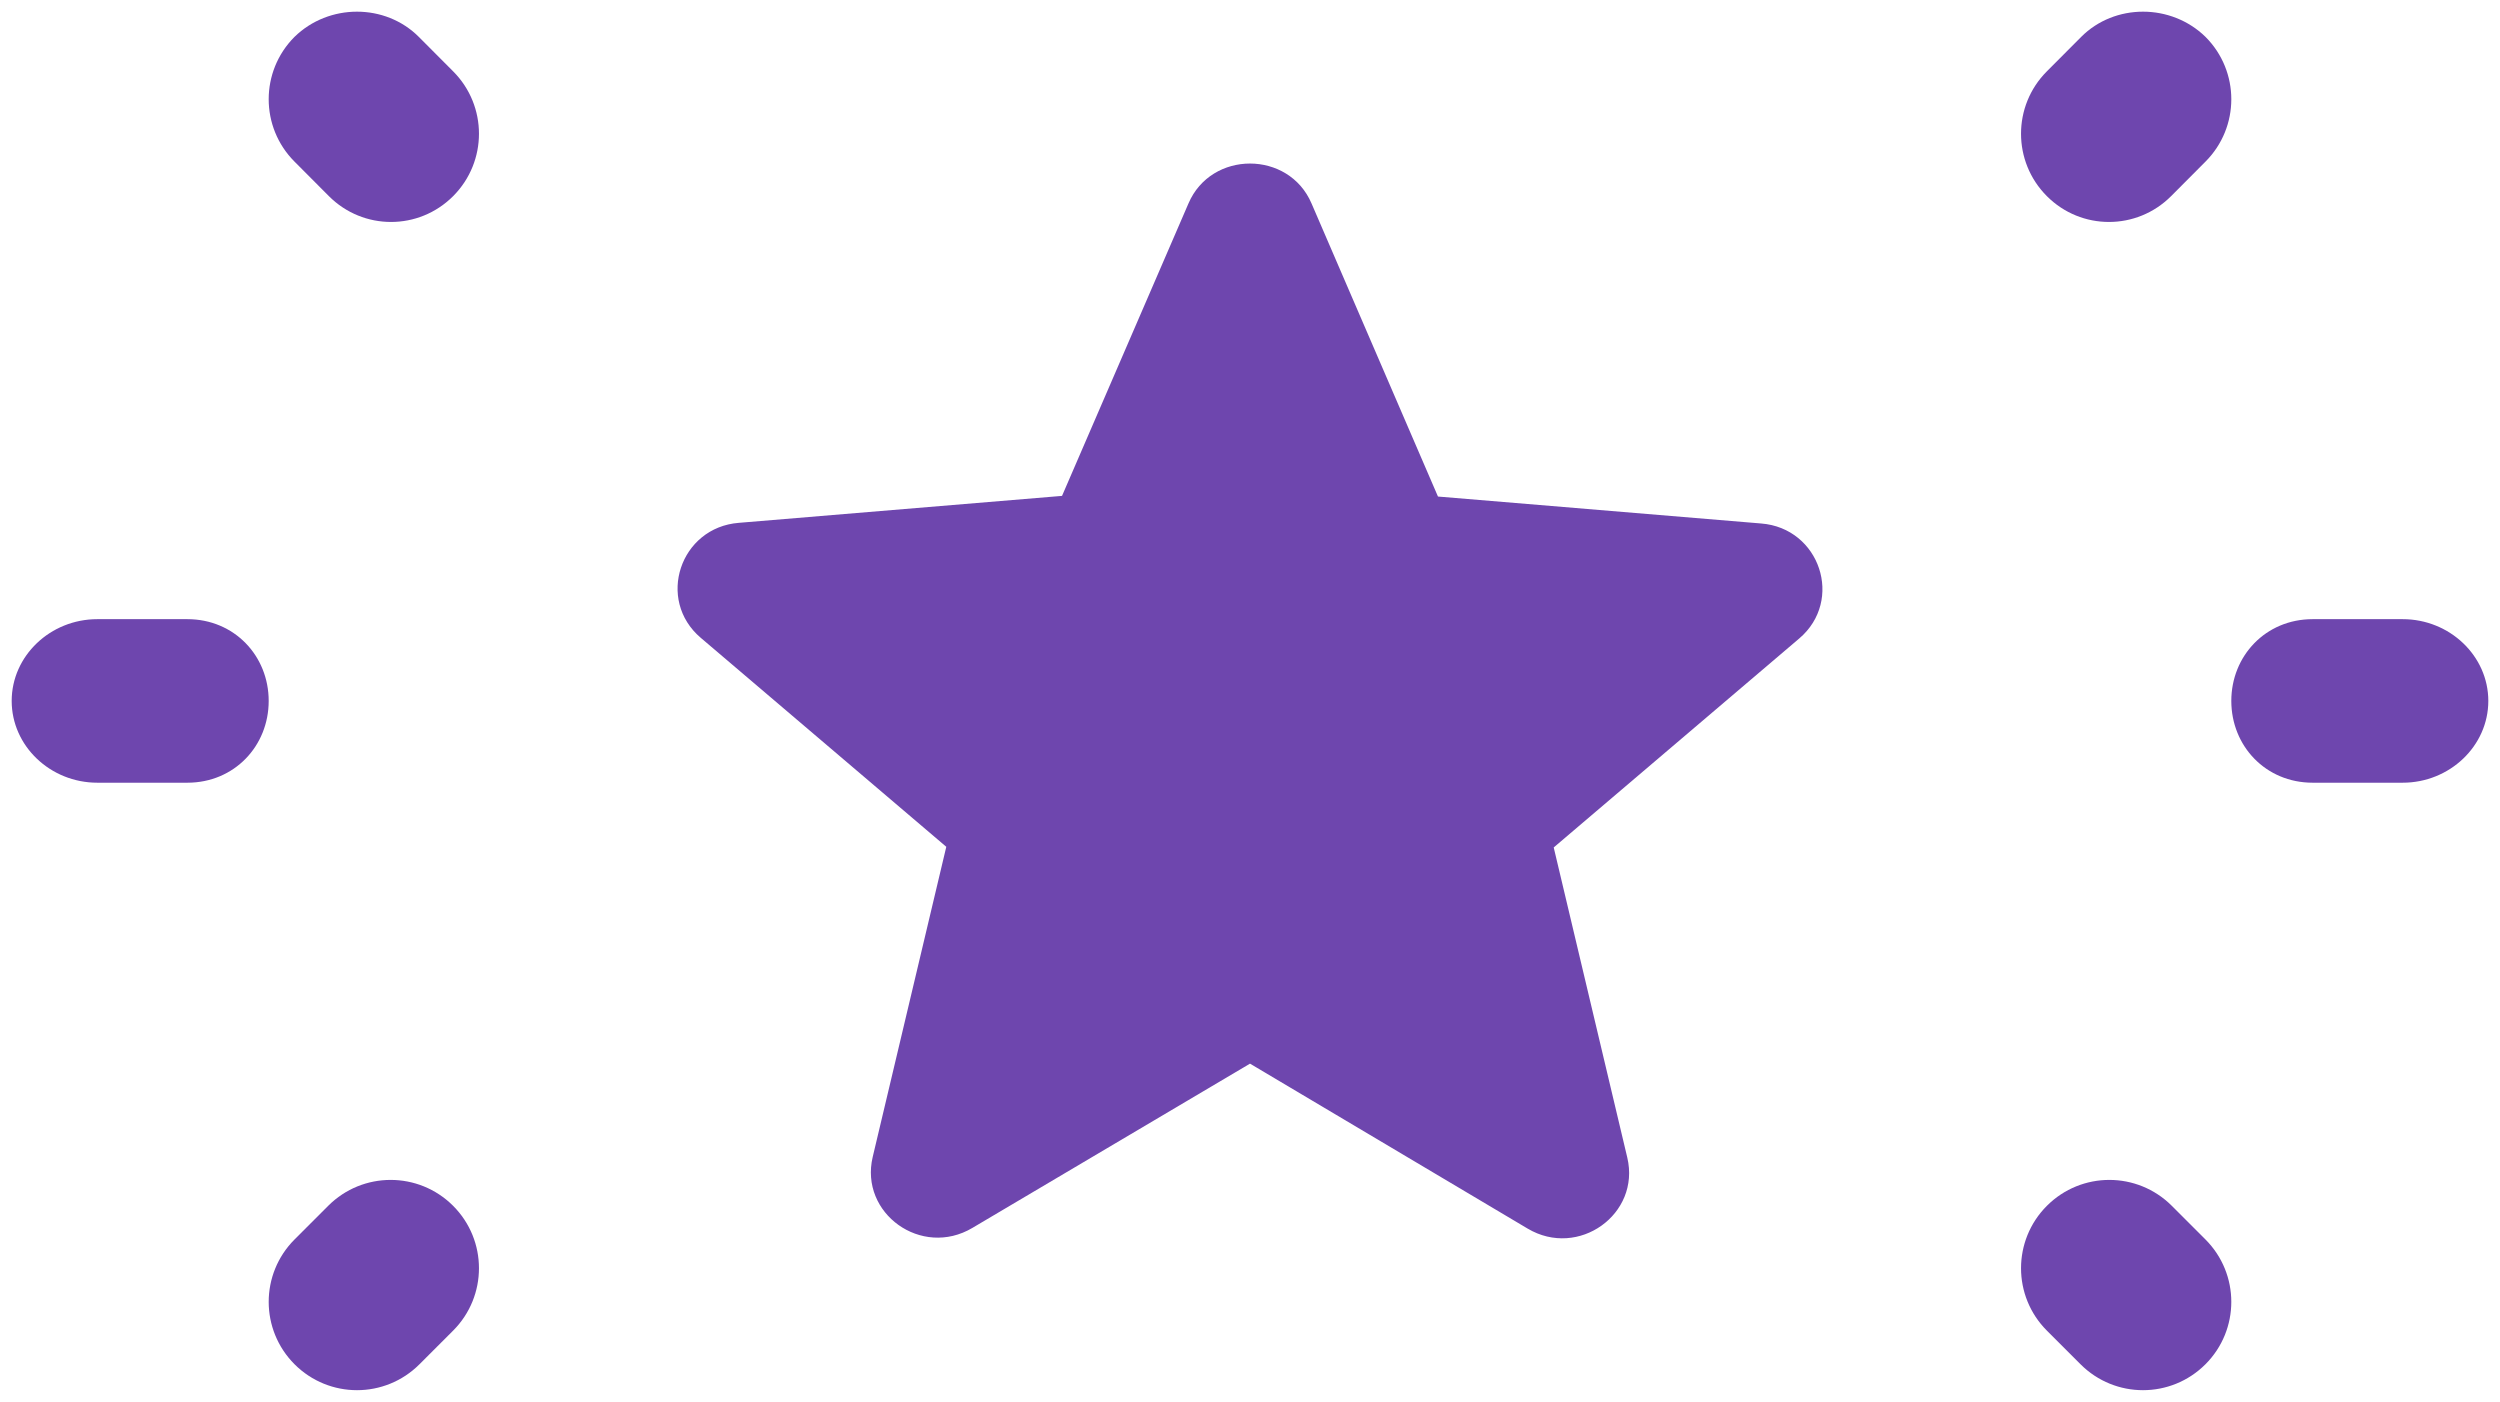
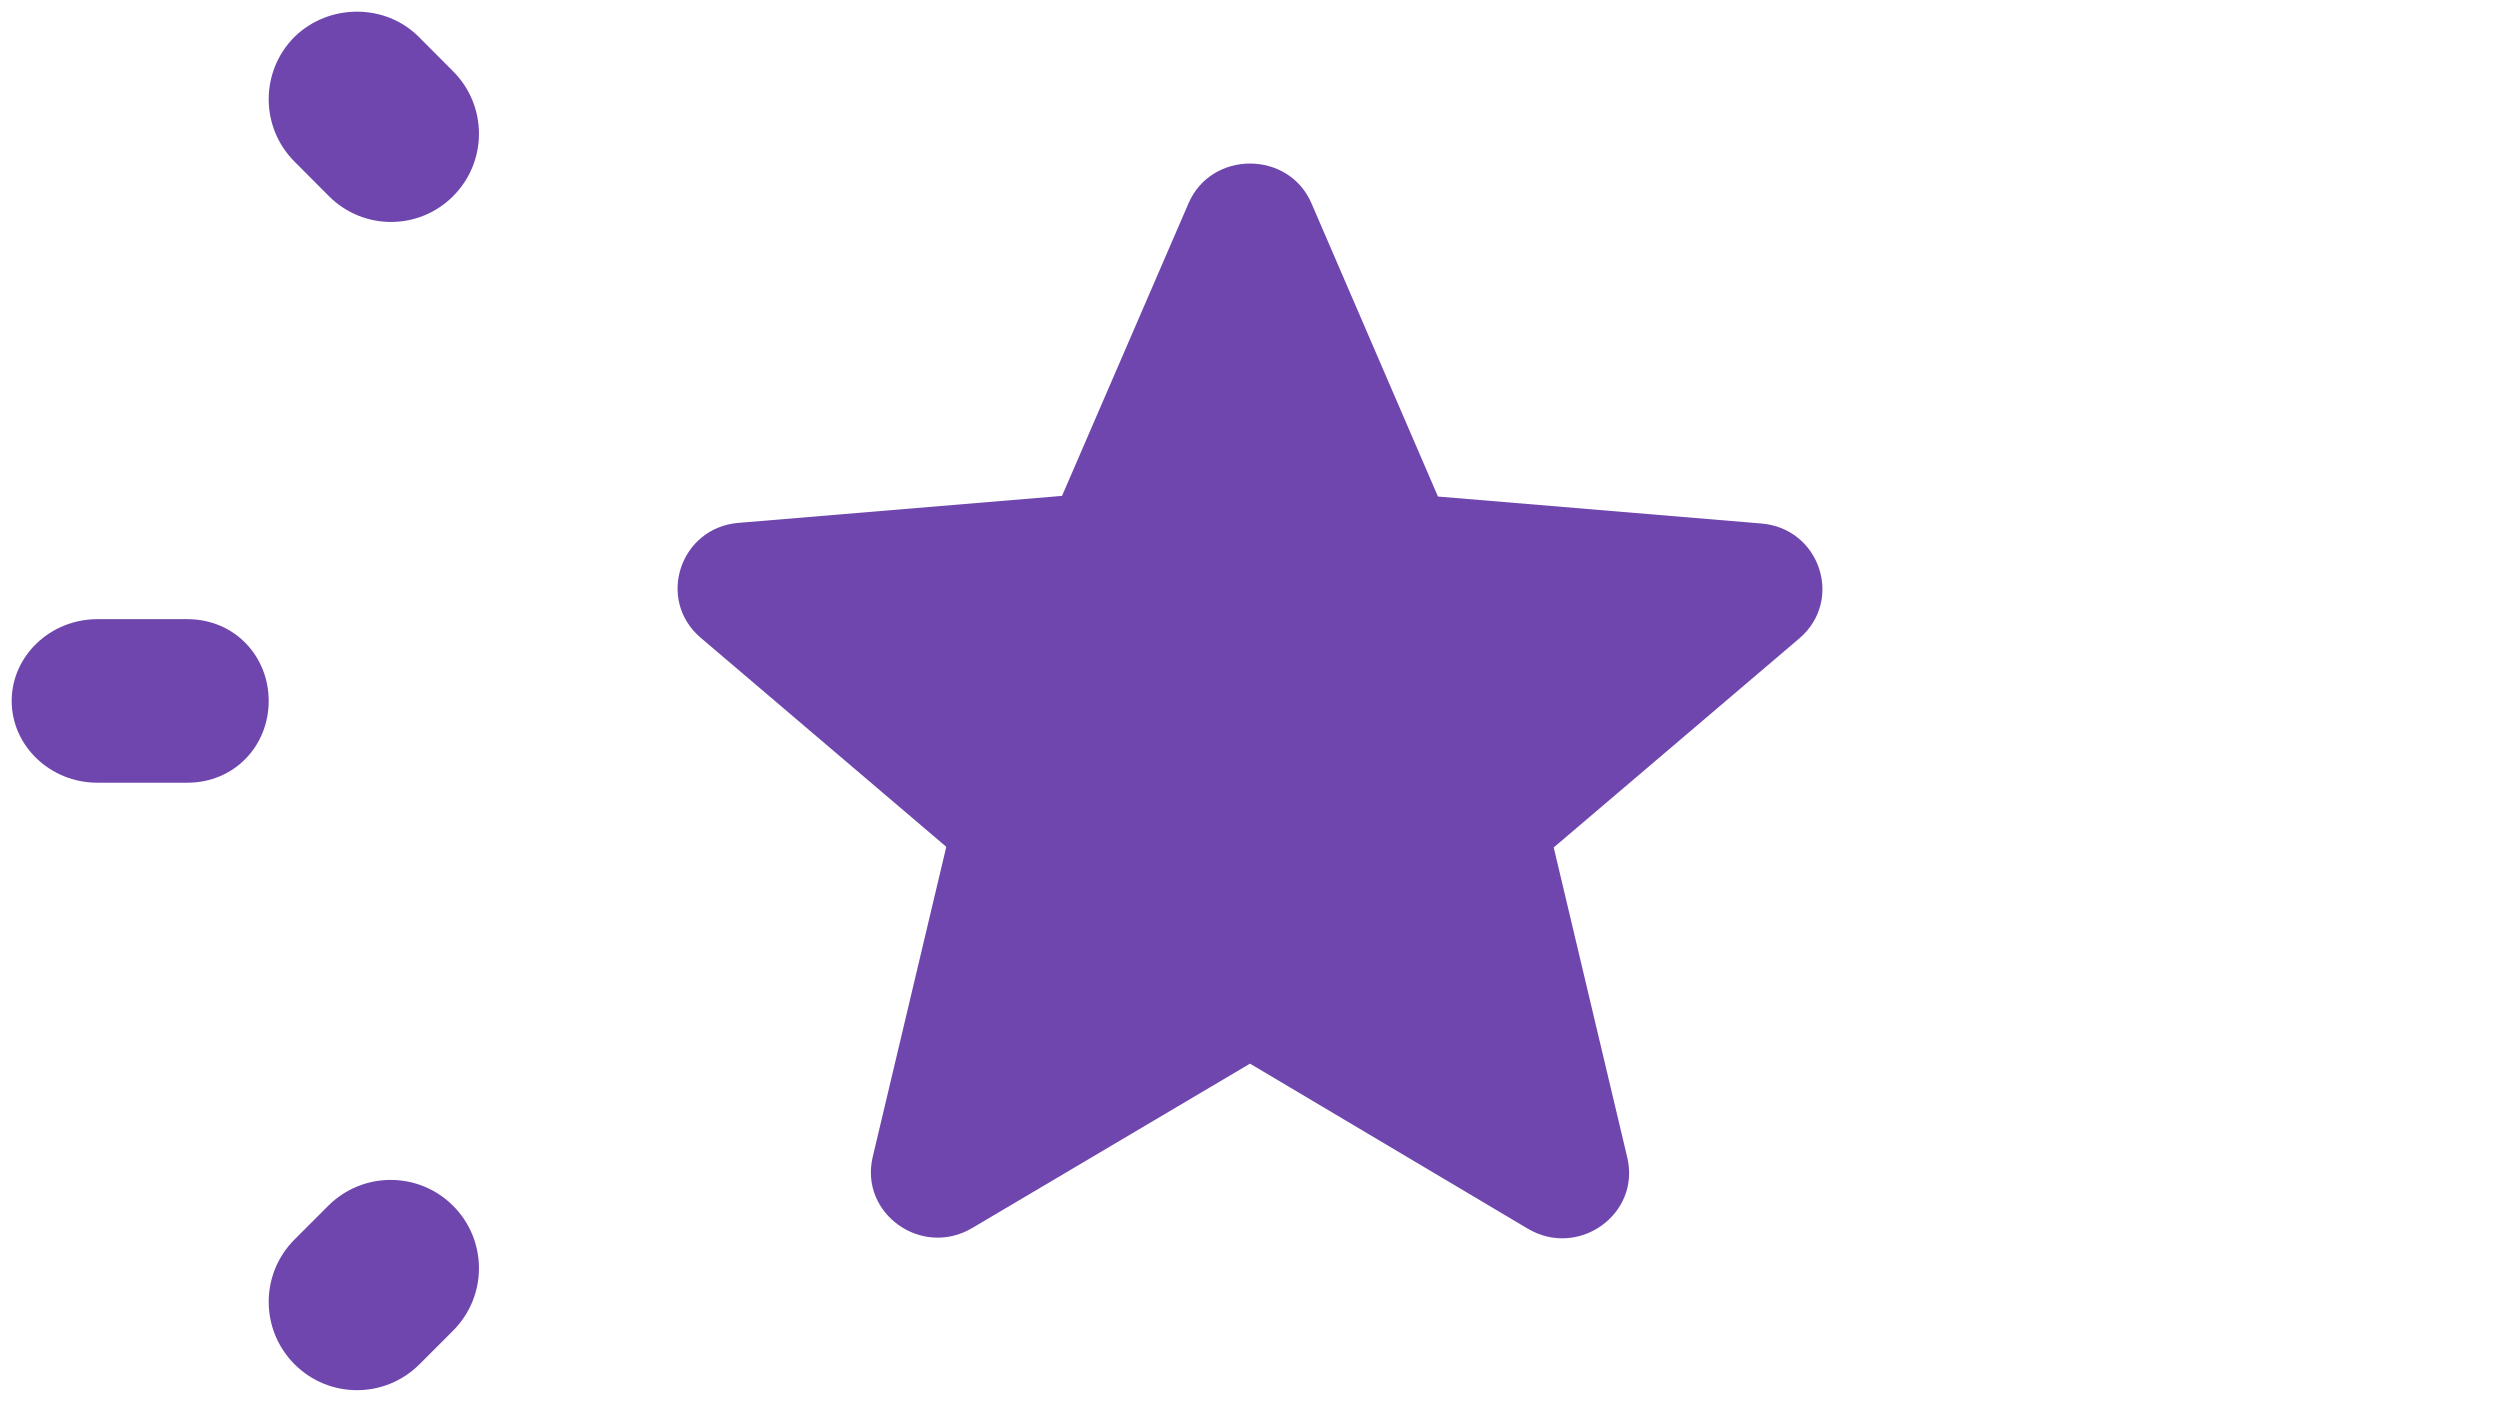
<svg xmlns="http://www.w3.org/2000/svg" width="107px" height="60px" viewBox="0 0 107 60" version="1.1">
  <title>Group 12@3x</title>
  <desc>Created with Sketch.</desc>
  <g id="Page-1" stroke="none" stroke-width="1" fill="none" fill-rule="evenodd">
    <g id="1---Pricing-M---Signed-In" transform="translate(-107, -849)" fill="#6E46AE">
      <g id="Satisfaction-Guarantee" transform="translate(0, 534)">
        <g id="Group-12" transform="translate(107, 315)">
          <path d="M53.5,45.524 L65.382,52.583 C67.558,53.877 70.221,51.964 69.648,49.545 L66.499,36.271 L77.007,27.327 C78.925,25.696 77.894,22.602 75.375,22.405 L61.545,21.252 L56.134,8.709 C55.161,6.43 51.839,6.43 50.866,8.709 L45.455,21.224 L31.625,22.377 C29.106,22.574 28.075,25.668 29.993,27.299 L40.501,36.243 L37.352,49.517 C36.779,51.936 39.442,53.848 41.618,52.555 L53.5,45.524 Z" id="Fill-1" />
          <g id="round-wb_iridescent-24px" transform="translate(96.5, 30) rotate(90) translate(-96.5, -30) translate(67, 20)" fill-rule="nonzero">
-             <path d="M26,3.667 L26,7.517 C26,9.533 27.575,11 29.5,11 C31.425,11 33,9.533 33,7.517 L33,3.667 C33,1.65 31.425,0 29.5,0 C27.575,0 26,1.65 26,3.667 Z M52.548,12.108 L51.108,13.548 C49.631,15.026 49.631,17.414 51.108,18.892 C52.586,20.369 54.974,20.369 56.452,18.892 L57.892,17.452 C59.369,15.974 59.369,13.586 57.892,12.108 C56.414,10.631 54.026,10.631 52.548,12.108 Z M1.079,17.425 L2.555,18.896 C4.032,20.368 6.416,20.368 7.893,18.896 C9.369,17.425 9.369,15.047 7.893,13.575 L6.416,12.104 C4.94,10.632 2.555,10.632 1.079,12.104 C-0.36,13.575 -0.36,15.991 1.079,17.425 Z" id="Shape" />
-           </g>
+             </g>
          <g id="round-wb_iridescent-24px-copy" transform="translate(10.5, 30) scale(-1, 1) rotate(90) translate(-10.5, -30) translate(-19, 20)" fill-rule="nonzero">
            <path d="M26,3.667 L26,7.517 C26,9.533 27.575,11 29.5,11 C31.425,11 33,9.533 33,7.517 L33,3.667 C33,1.65 31.425,0 29.5,0 C27.575,0 26,1.65 26,3.667 Z M52.548,12.108 L51.108,13.548 C49.631,15.026 49.631,17.414 51.108,18.892 C52.586,20.369 54.974,20.369 56.452,18.892 L57.892,17.452 C59.369,15.974 59.369,13.586 57.892,12.108 C56.414,10.631 54.026,10.631 52.548,12.108 Z M1.079,17.425 L2.555,18.896 C4.032,20.368 6.416,20.368 7.893,18.896 C9.369,17.425 9.369,15.047 7.893,13.575 L6.416,12.104 C4.94,10.632 2.555,10.632 1.079,12.104 C-0.36,13.575 -0.36,15.991 1.079,17.425 Z" id="Shape" />
          </g>
        </g>
      </g>
    </g>
  </g>
</svg>